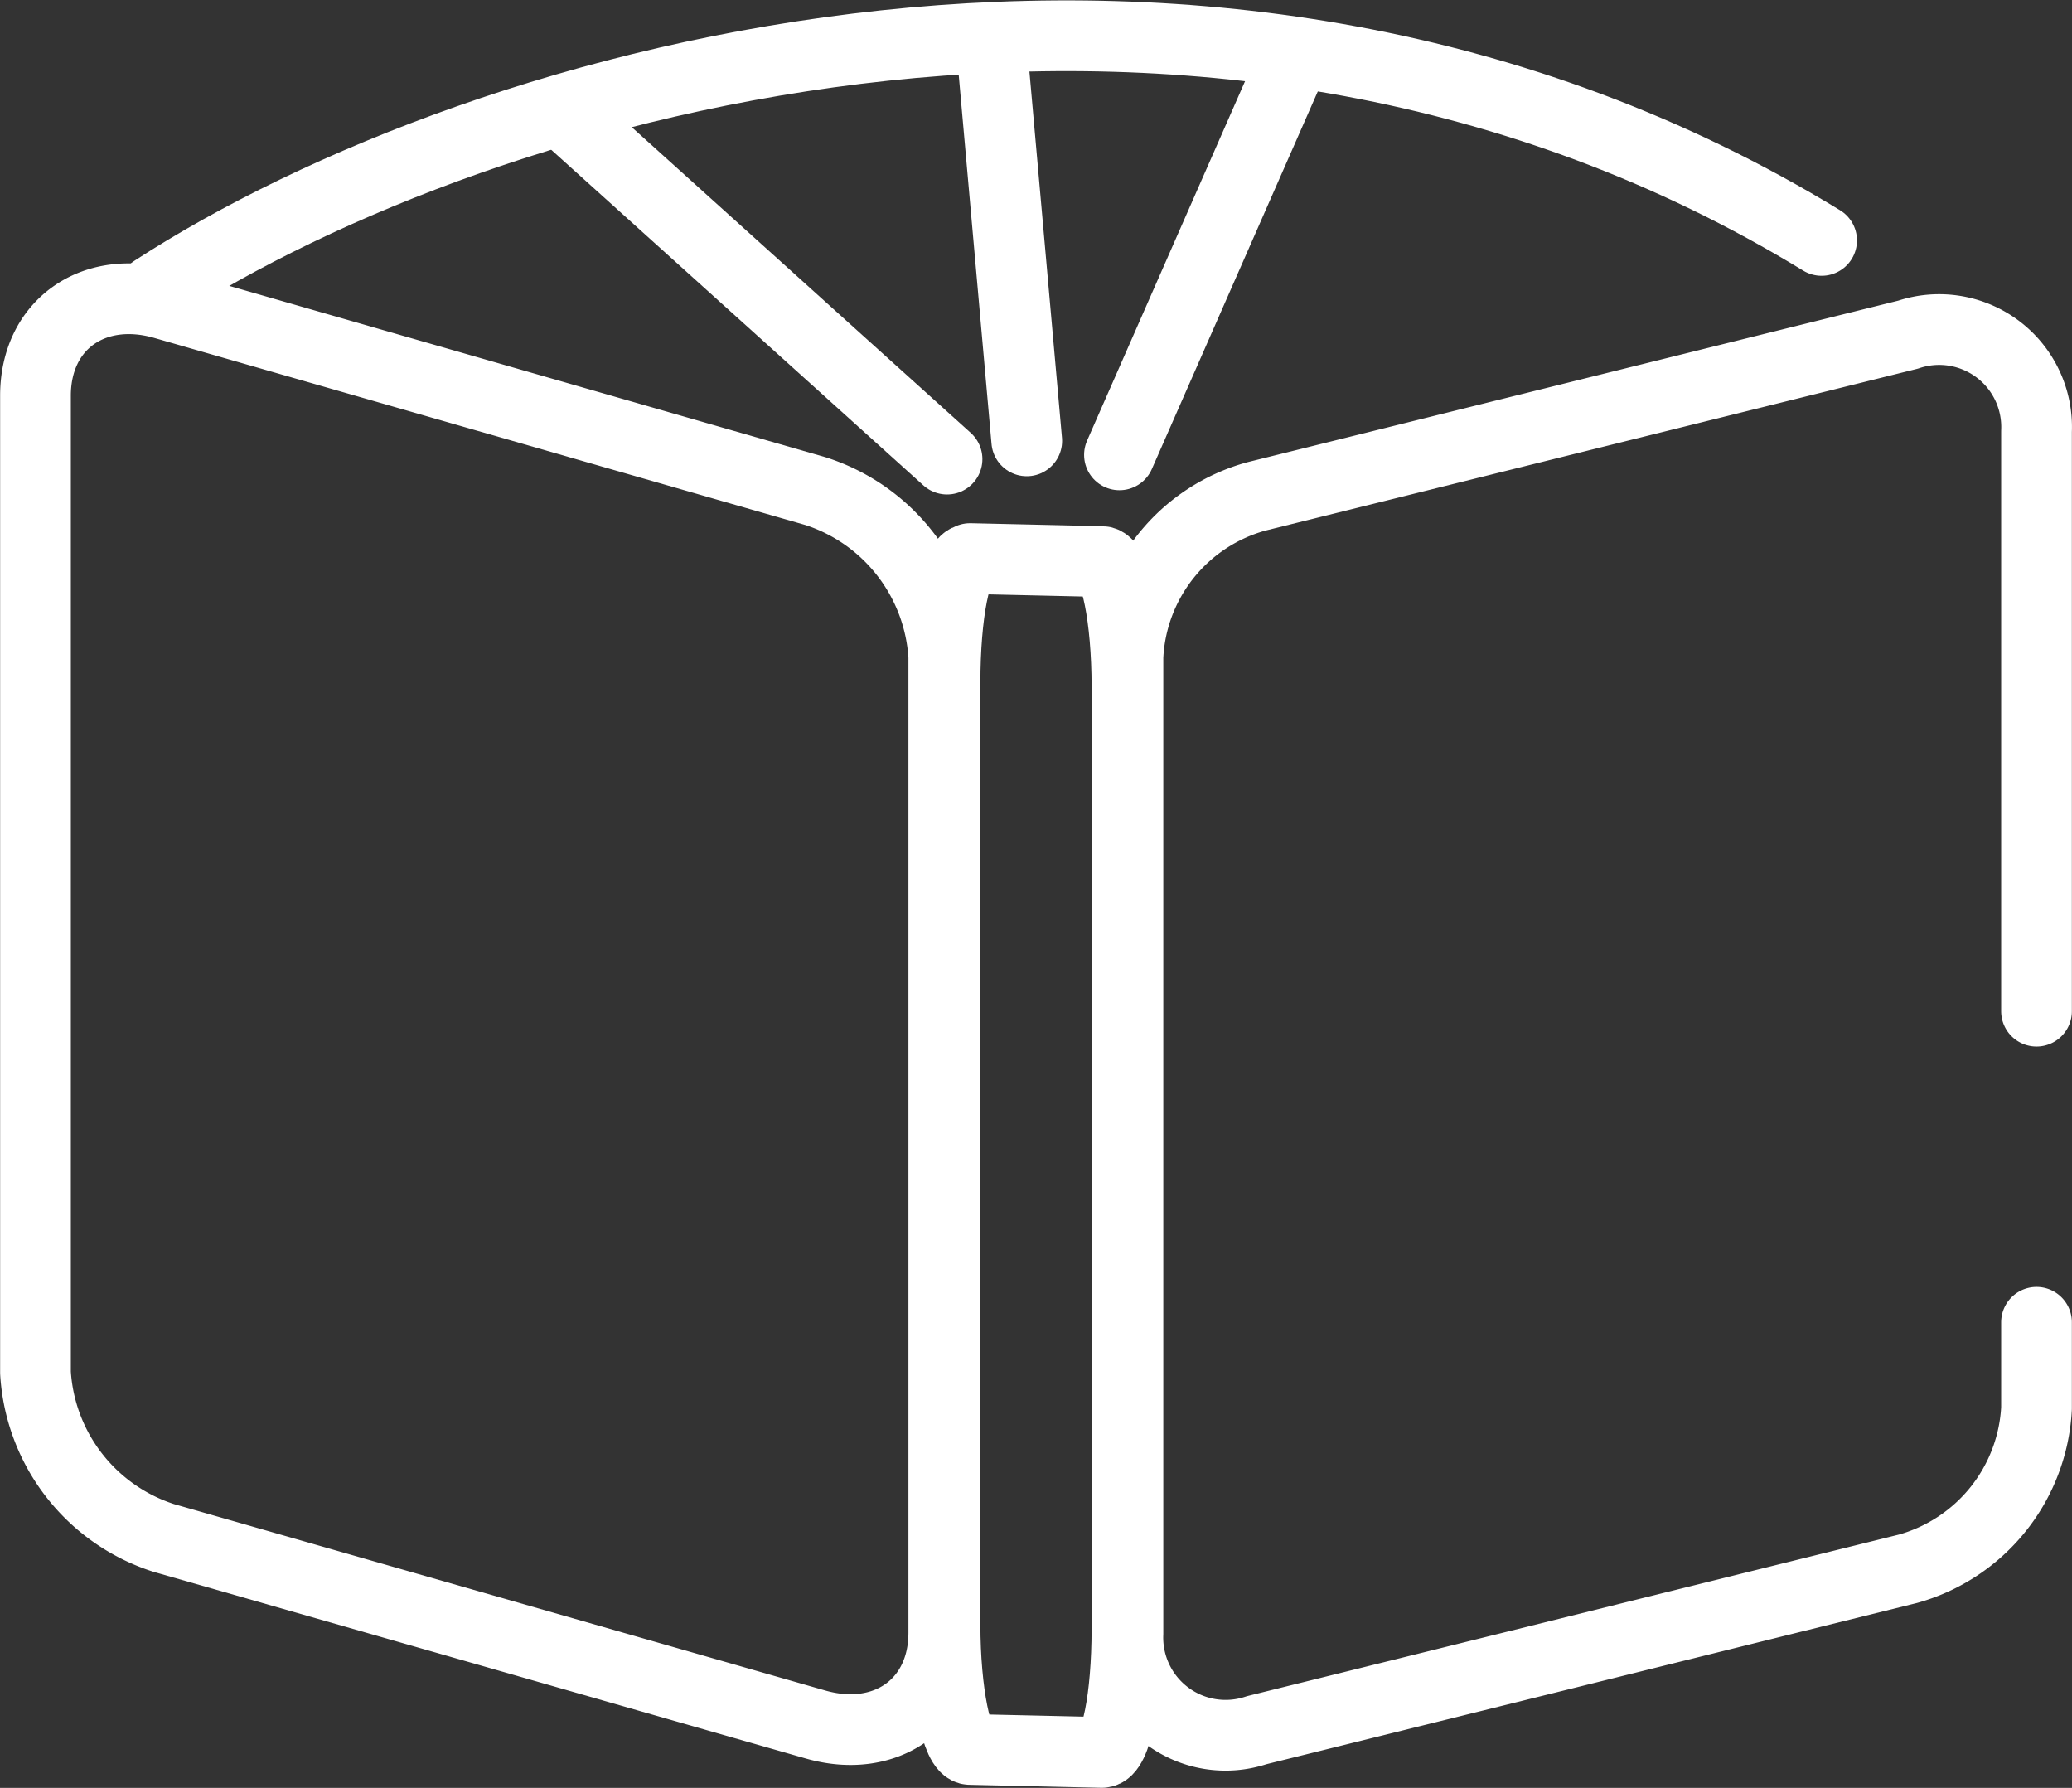
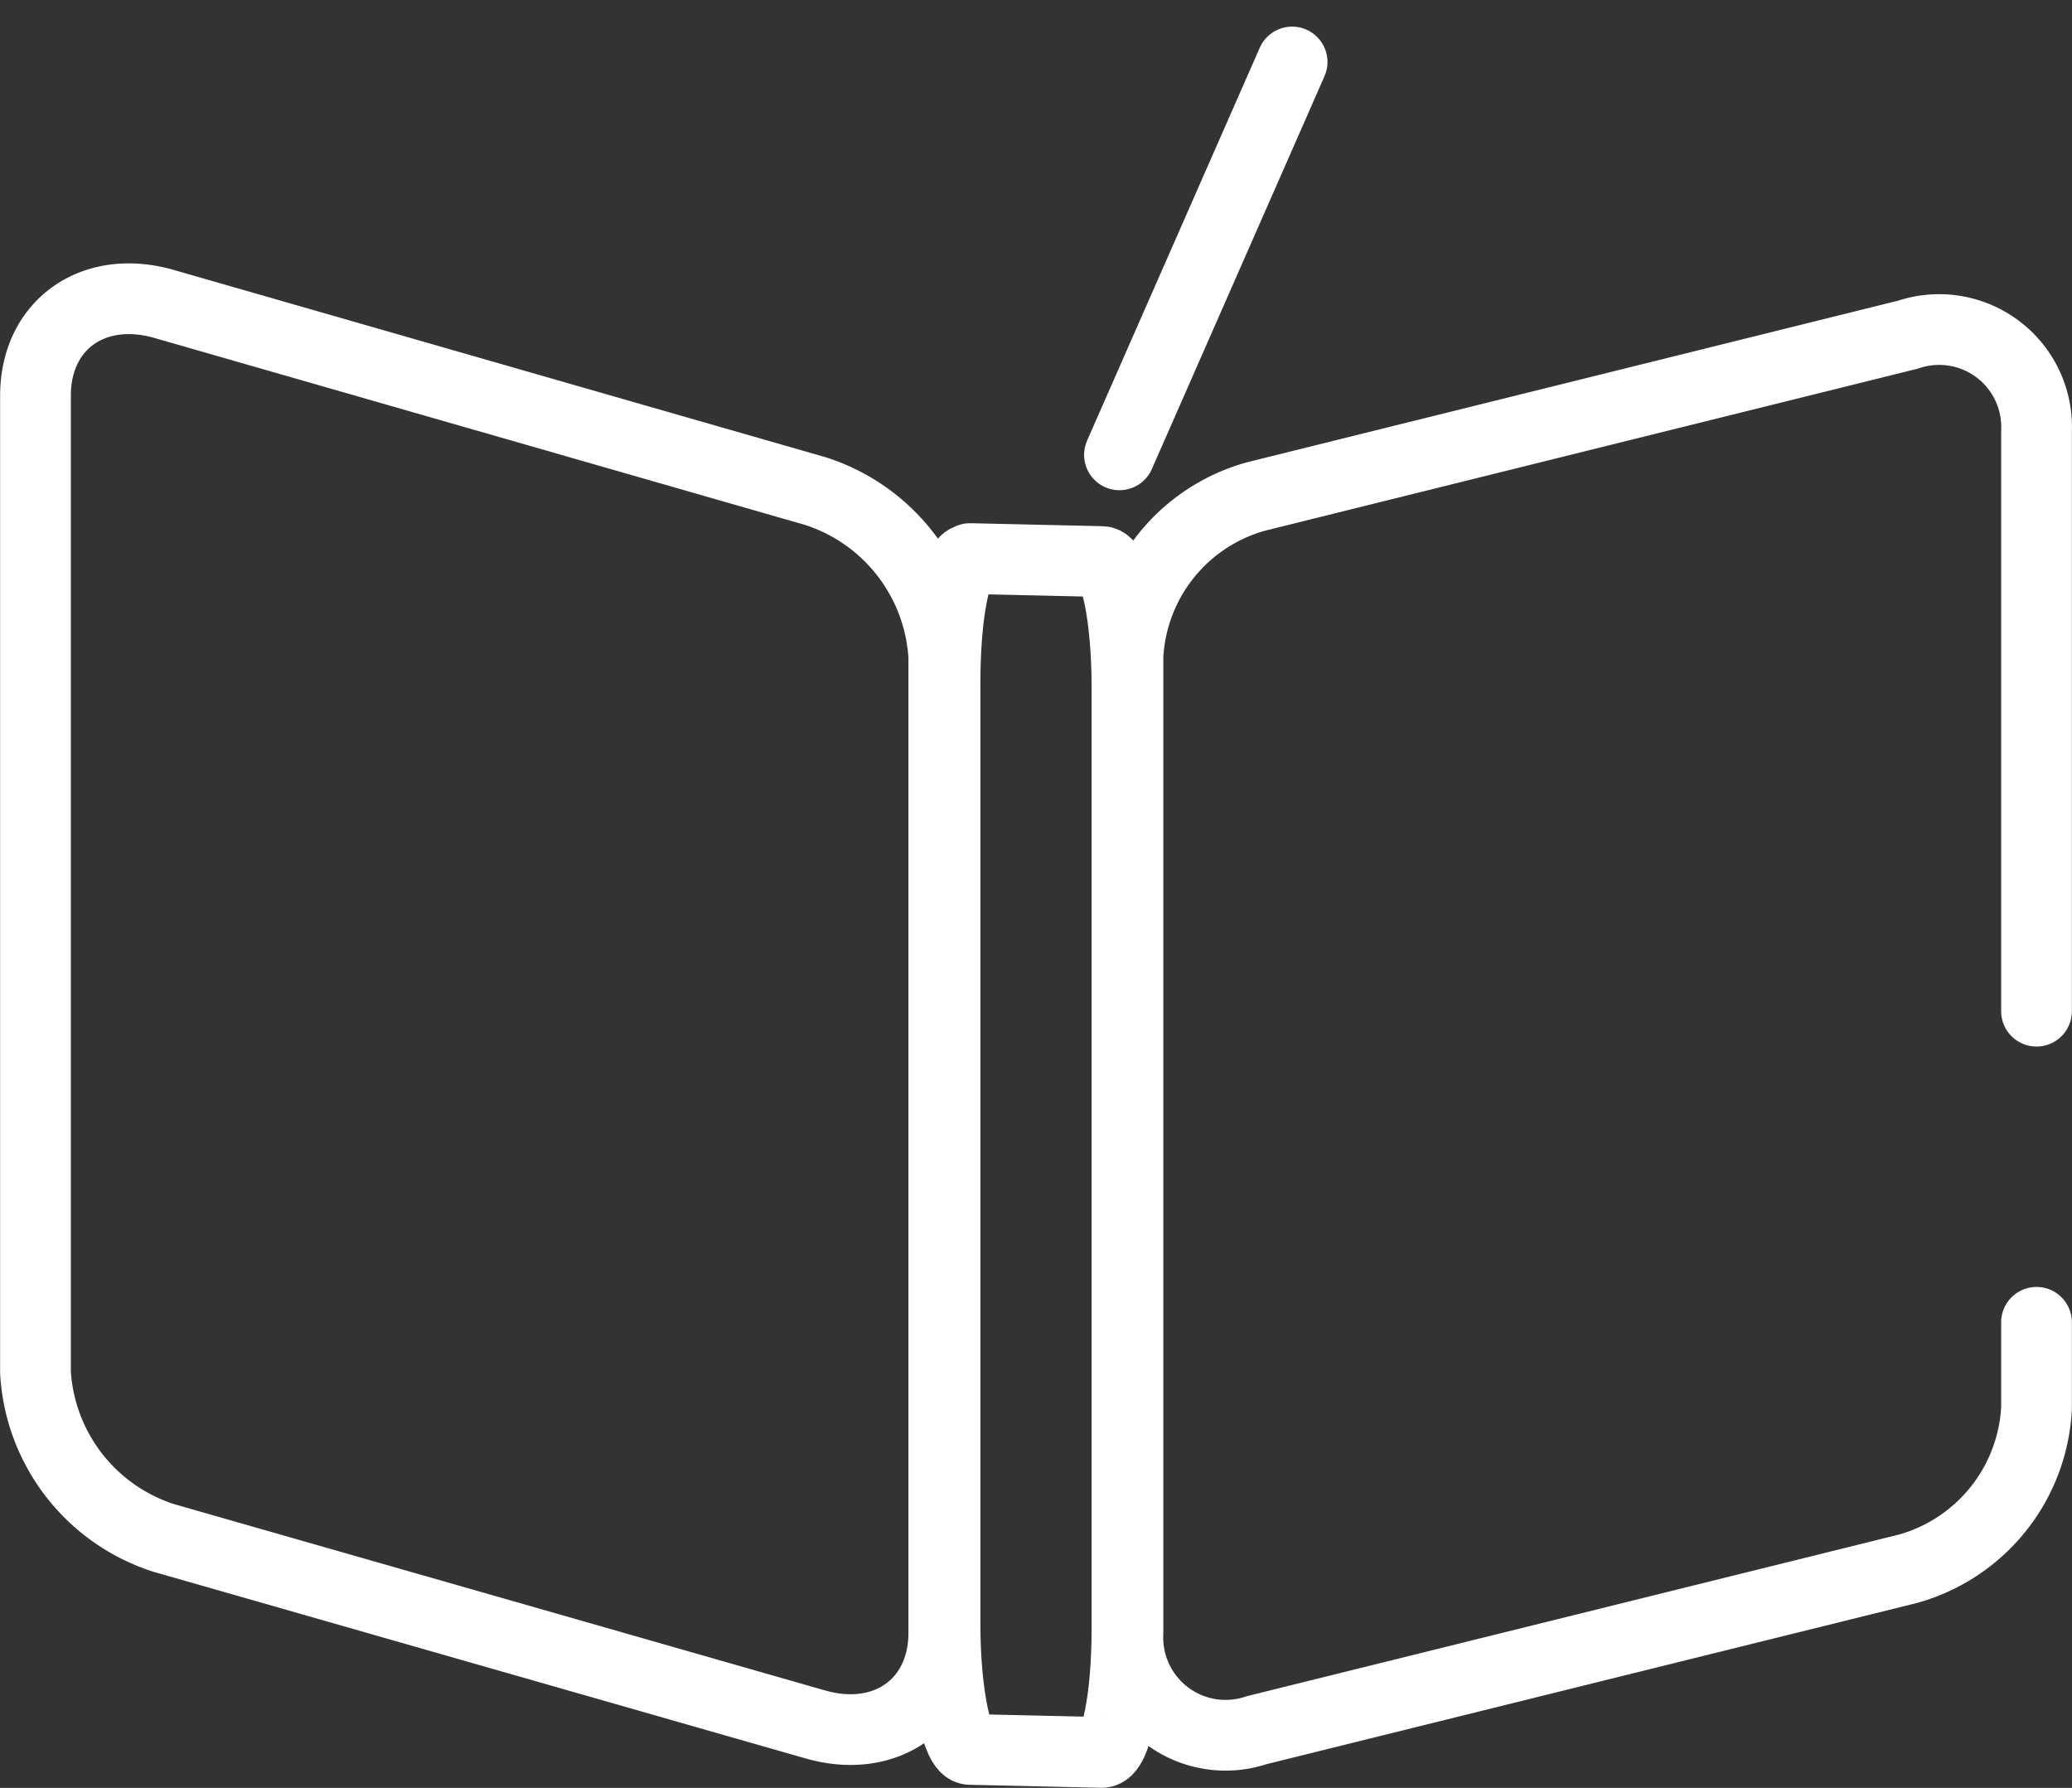
<svg xmlns="http://www.w3.org/2000/svg" viewBox="0 0 82.92 71.54">
  <rect x="0" y="0" width="82.92" height="71.54" fill="#333333" stroke="none" />
  <defs>
    <style>.cls-1,.cls-2{fill:none;stroke:#fff;stroke-linecap:round;stroke-linejoin:round;stroke-width:2.83px;}.cls-1{fill-rule:evenodd;}</style>
  </defs>
  <title>pergamum_biblioteca</title>
  <g id="Camada_2" data-name="Camada 2">
    <g id="Camada_1-2" data-name="Camada 1">
      <path class="cls-1" d="M76.36,13.39a3.9,3.9,0,0,1,5.14,3.87m0,0v23.2m0,12.45v3.44a7.05,7.05,0,0,1-5.14,6.42m0,0L50.29,69.23a3.91,3.91,0,0,1-5.15-3.87V26.28a7,7,0,0,1,5.15-6.42l26.07-6.47" />
      <path class="cls-1" d="M6.56,12.16c-2.83-.81-5.14.84-5.14,3.67m0,0V54.92a7.41,7.41,0,0,0,5.14,6.62m0,0L32.63,69c2.83.81,5.14-.84,5.14-3.67V26.28a7.41,7.41,0,0,0-5.14-6.63L6.56,12.16" />
      <path class="cls-1" d="M38.82,22.37c-.58,0-1,2.21-1,4.94m0,0V65c0,2.72.47,5,1,5m0,0,5.28.12c.57,0,1-2.21,1-4.94V27.47c0-2.73-.46-5-1-5l-5.28-.12" />
-       <path class="cls-1" d="M6.15,11.62C19.43,3,48.61-5.22,72.9,9.62" />
-       <line class="cls-2" x1="22.65" y1="4.62" x2="37.9" y2="18.37" />
-       <line class="cls-2" x1="39.67" y1="1.67" x2="41.09" y2="17.64" />
      <line class="cls-2" x1="51.71" y1="2.48" x2="44.8" y2="18.2" />
    </g>
  </g>
</svg>